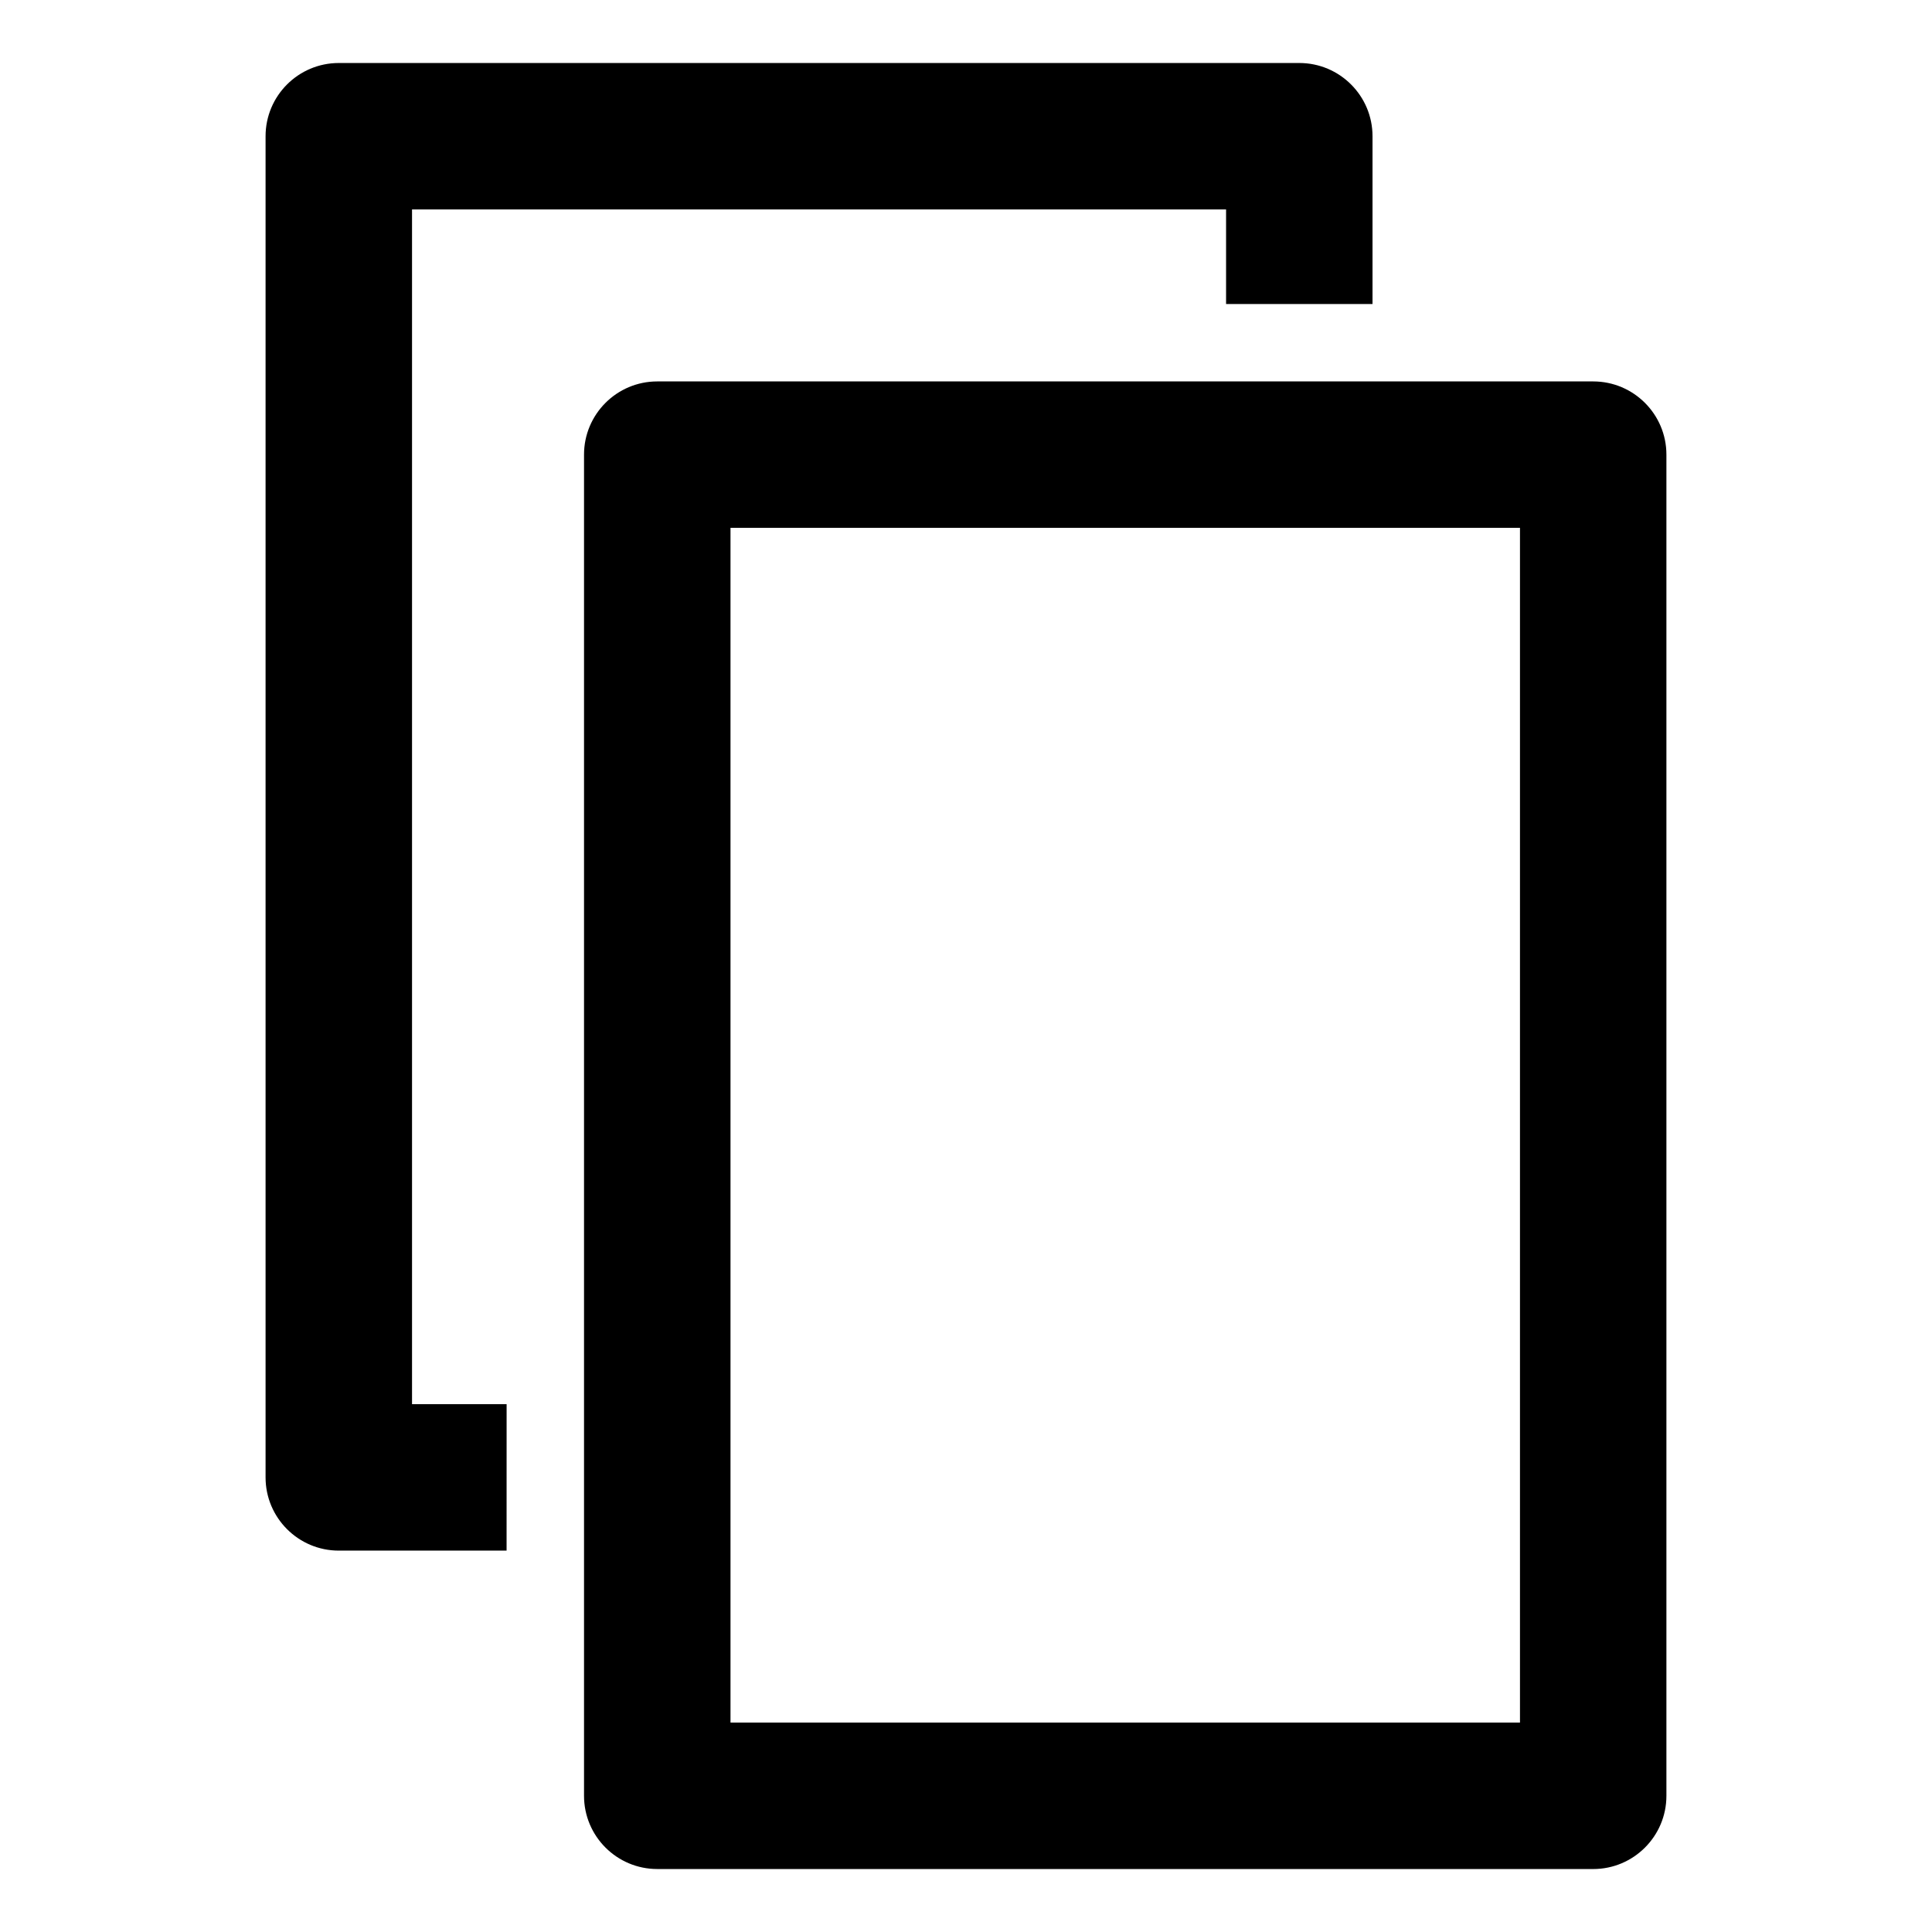
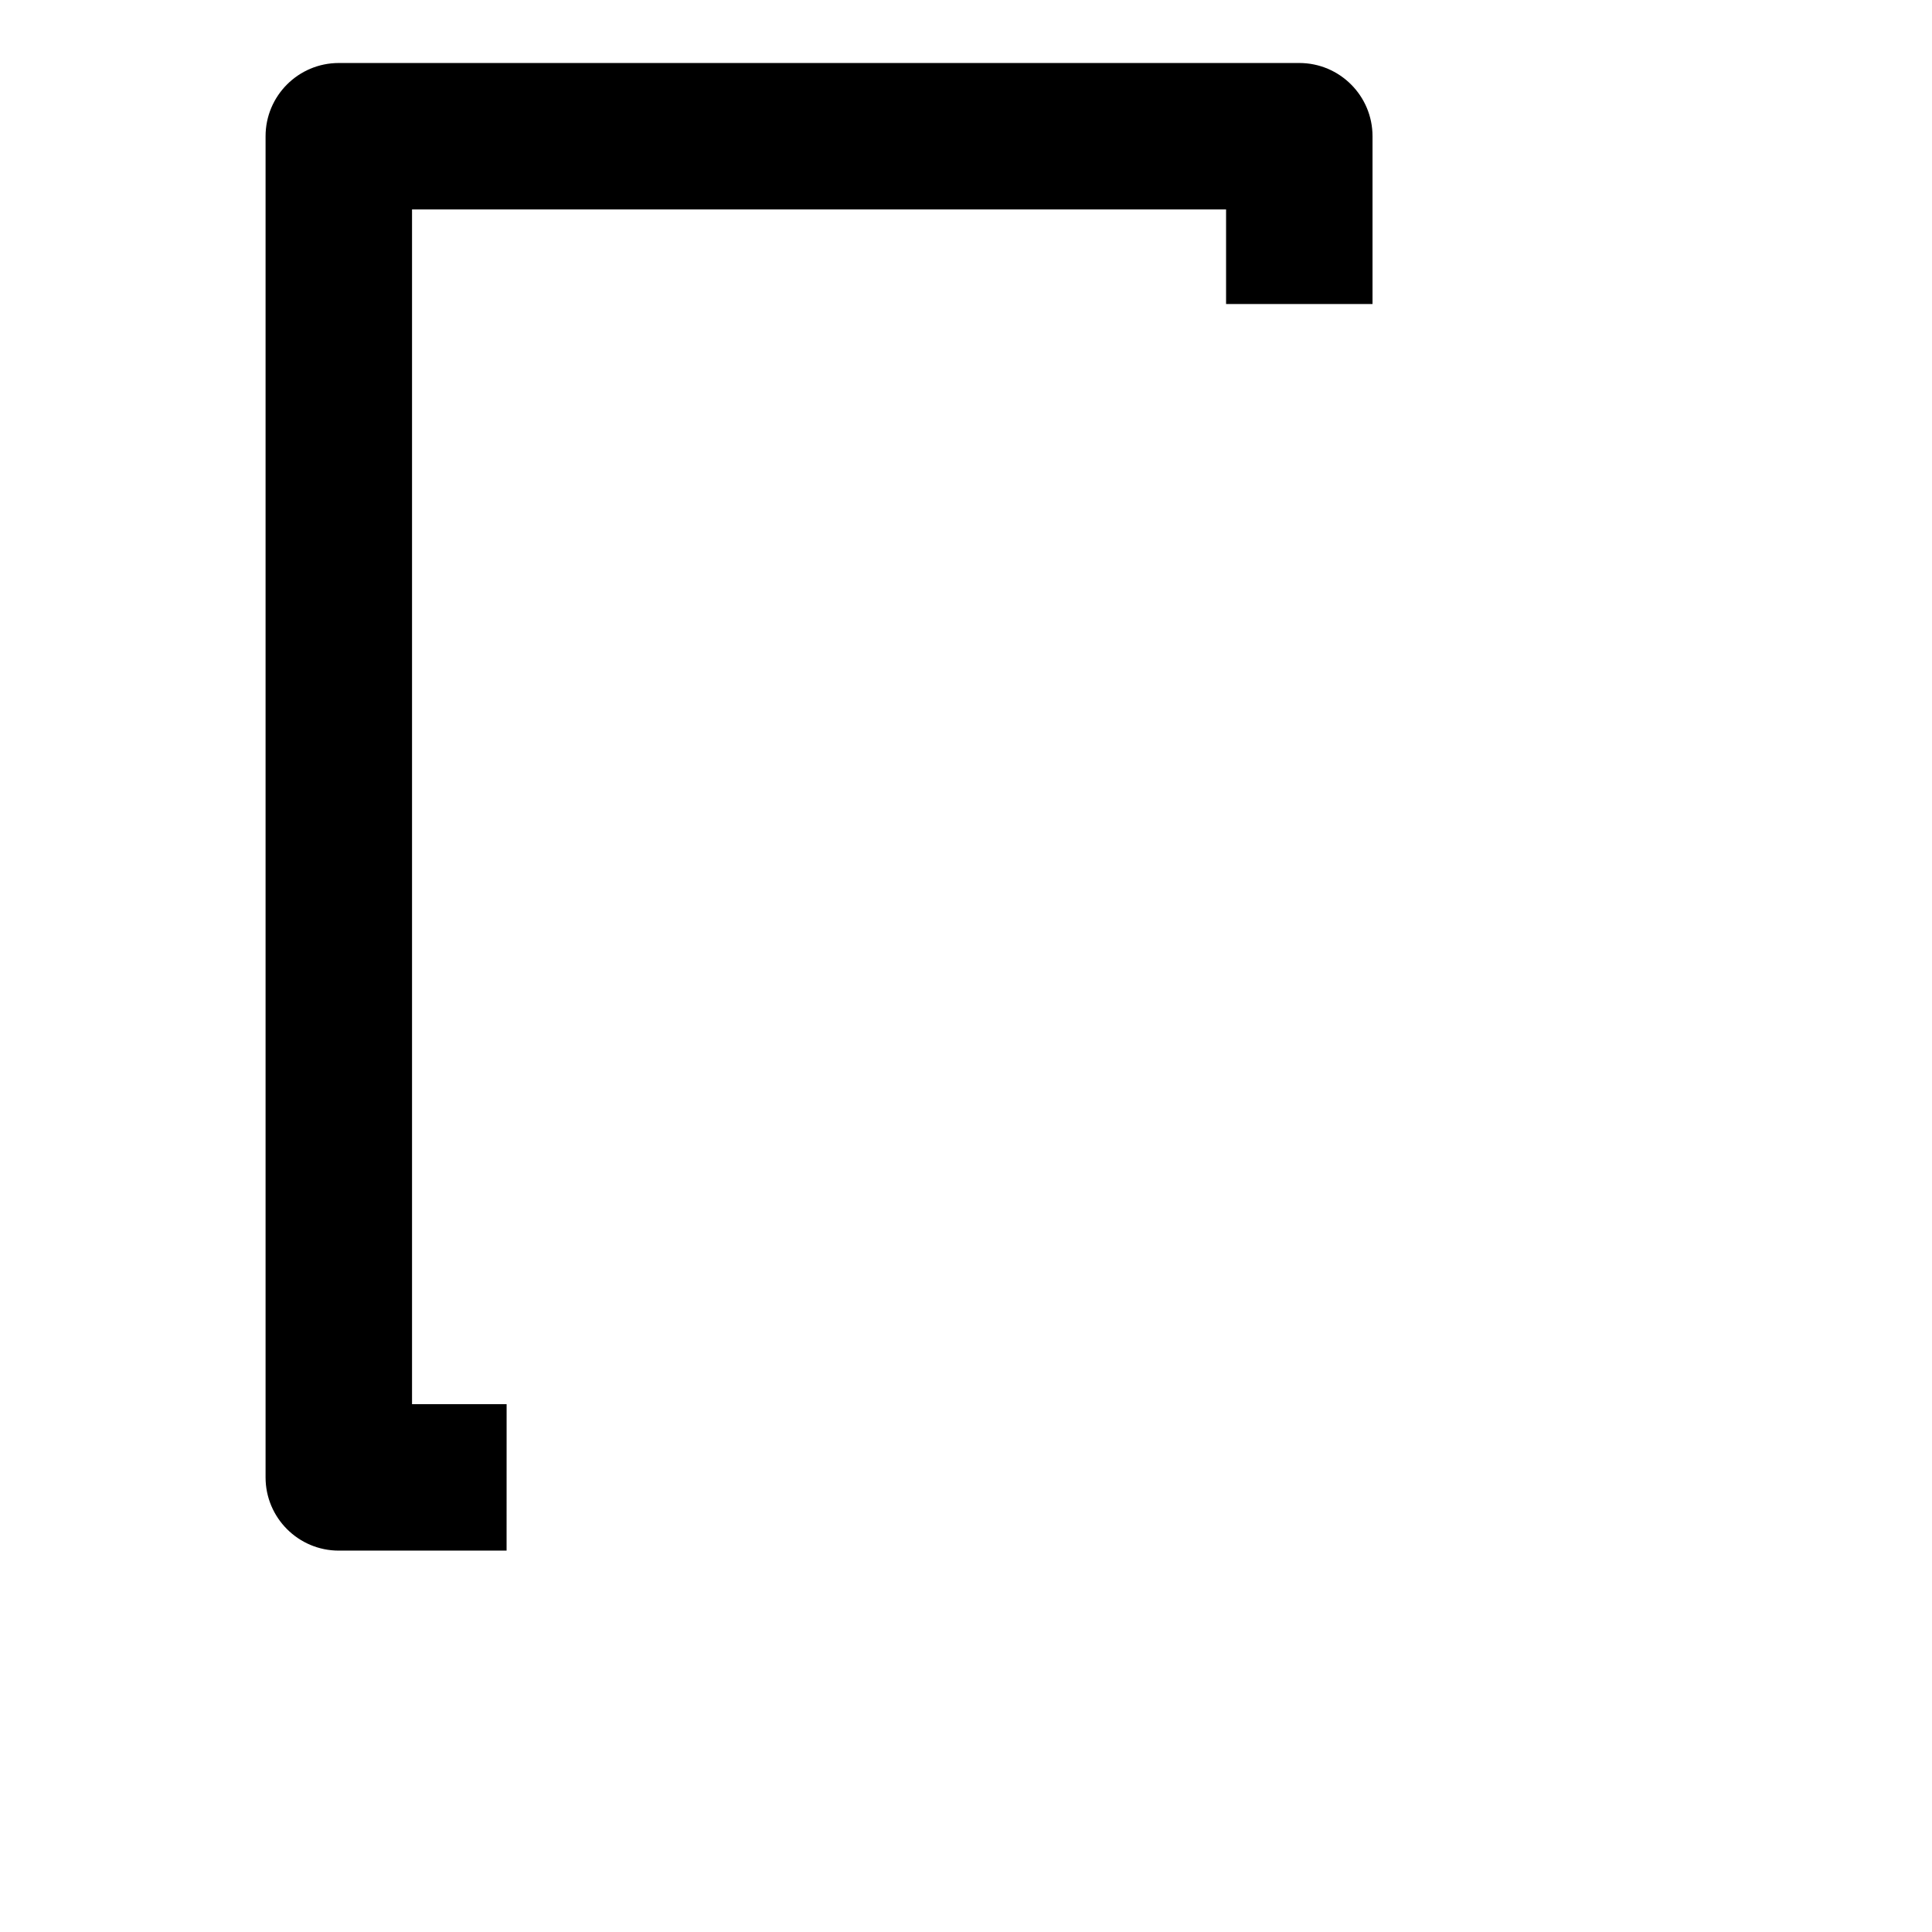
<svg xmlns="http://www.w3.org/2000/svg" fill="#000000" width="800px" height="800px" version="1.1" viewBox="144 144 512 512">
  <g>
-     <path d="m566.21 639.31h-248.03c-10.711 0-19.406-8.691-19.406-19.406v-355.42c0-10.711 8.695-19.402 19.406-19.402h248.03c10.711 0 19.406 8.691 19.406 19.402v355.43c0 10.711-8.695 19.402-19.406 19.402zm-228.62-38.809h209.22v-316.62h-209.22z" />
    <path d="m278.25 554.93h-44.465c-10.711 0-19.406-8.695-19.406-19.406v-355.42c0-10.711 8.691-19.406 19.406-19.406h254.54c10.715 0 19.406 8.691 19.406 19.406v44.465h-38.809v-25.066h-215.73v316.62h25.066z" />
  </g>
</svg>